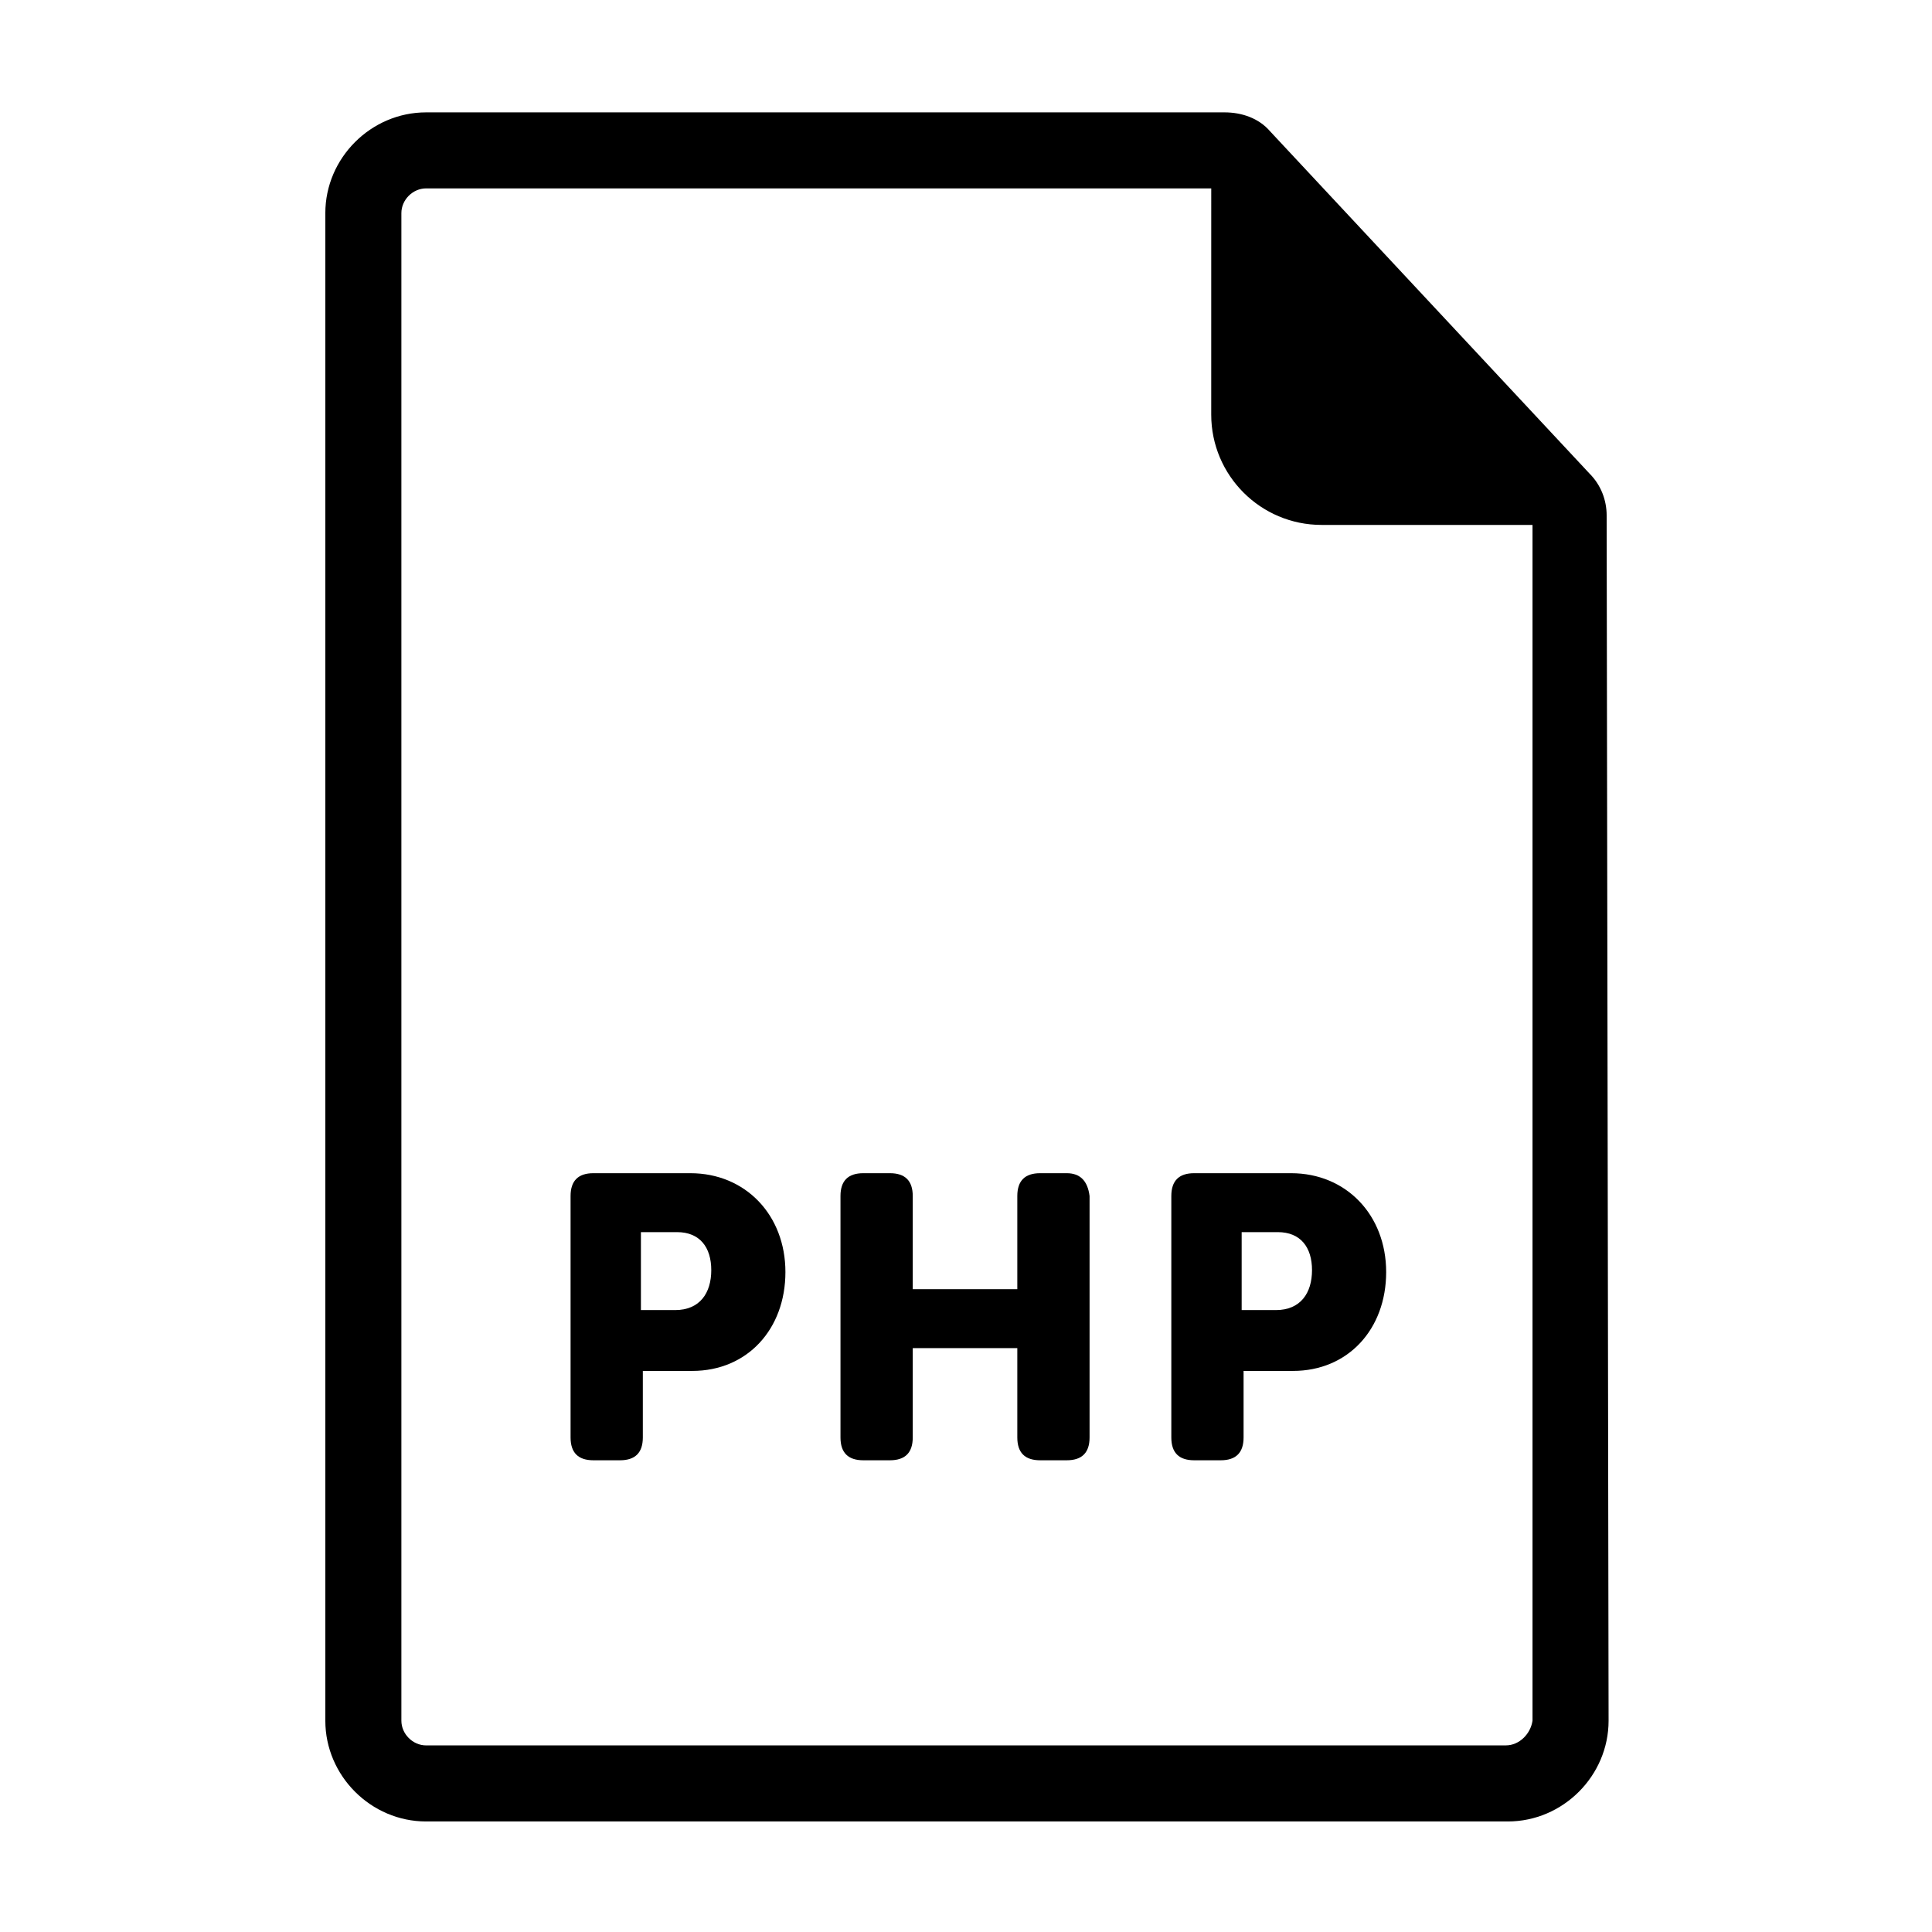
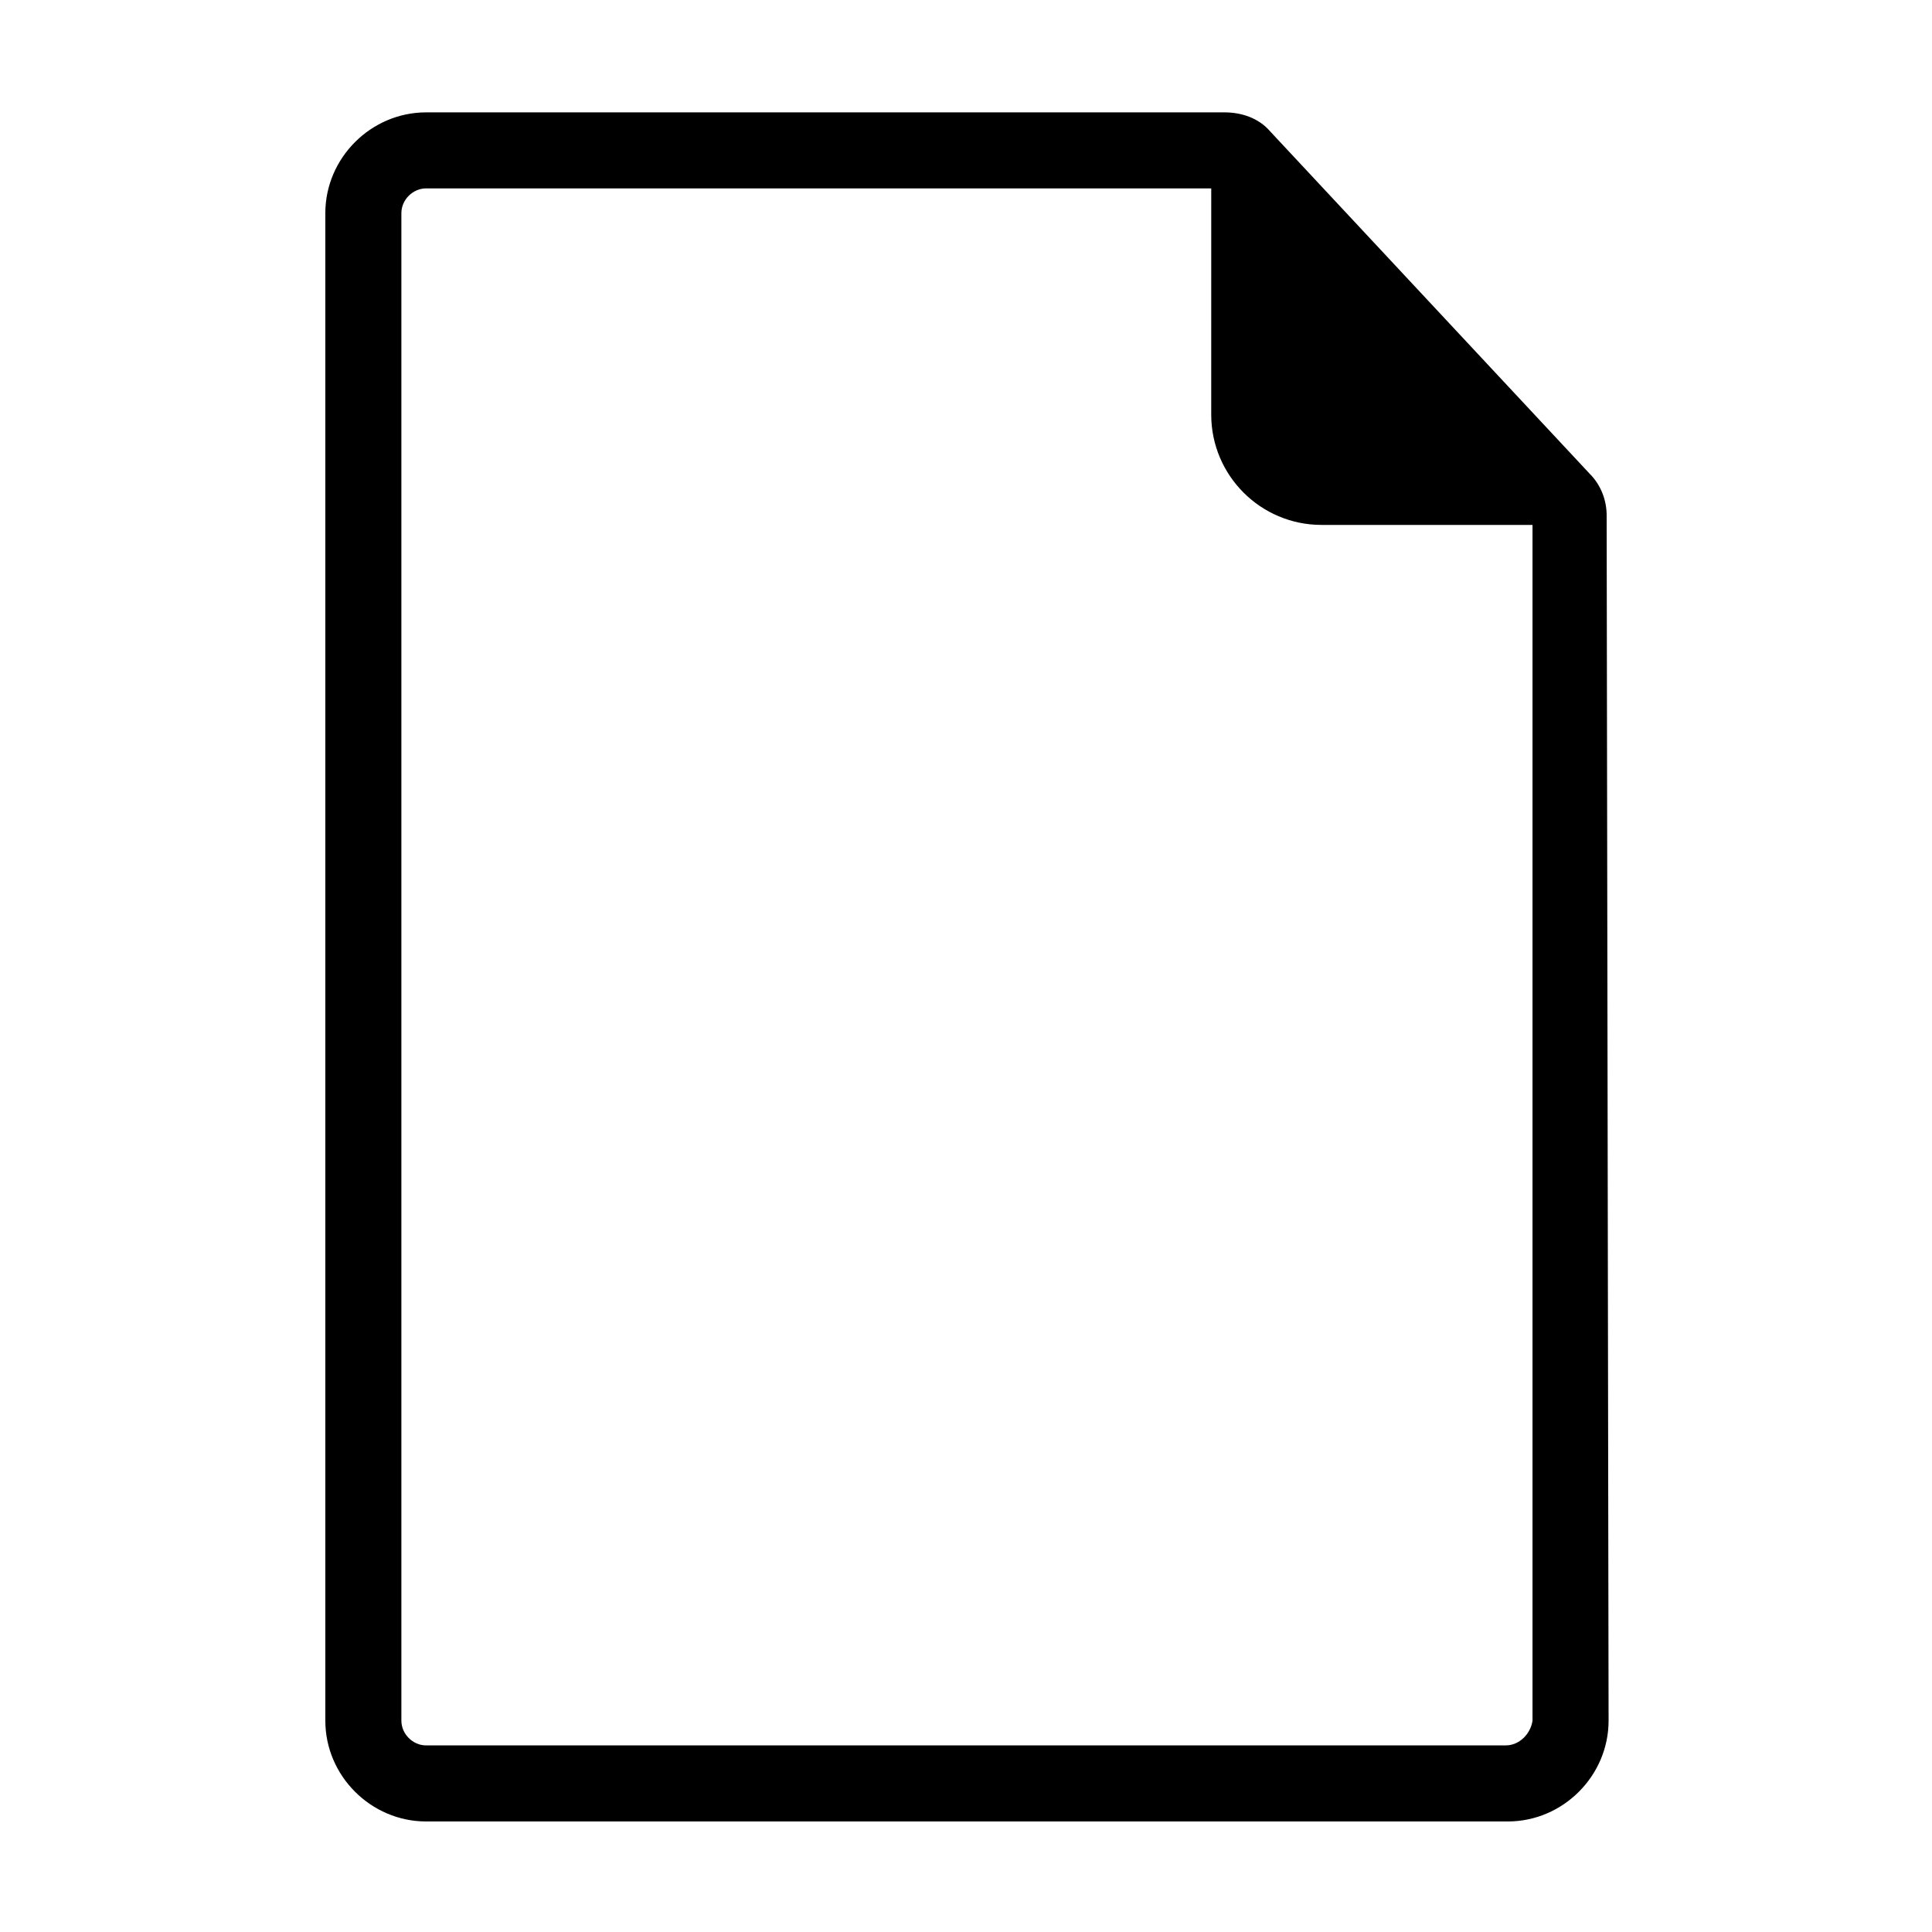
<svg xmlns="http://www.w3.org/2000/svg" fill="#000000" width="800px" height="800px" version="1.1" viewBox="144 144 512 512">
  <g>
    <path d="m569.78 280.59c0-4.031-1.512-8.062-4.535-11.082l-84.637-90.688c-3.023-3.527-7.559-5.039-12.09-5.039h-211.6c-14.609 0-26.703 12.09-26.703 26.703v399.52c0 14.609 12.09 26.703 26.703 26.703h286.67c14.609 0 26.703-12.09 26.703-26.703zm-26.699 325.96h-286.16c-3.527 0-6.551-3.023-6.551-6.551v-399.52c0-3.527 3.023-6.551 6.551-6.551h208.07l-0.004 59.957c0 16.121 13.098 29.223 29.223 29.223h55.922v316.89c-0.504 3.527-3.527 6.547-7.051 6.547z" />
-     <path d="m326.95 454.91h-25.695c-4.031 0-6.047 2.016-6.047 6.047v63.984c0 4.031 2.016 6.047 6.047 6.047h7.055c4.031 0 6.047-2.016 6.047-6.047v-17.633h13.098c14.609 0 24.688-11.082 24.688-26.199 0-15.117-10.582-26.199-25.191-26.199zm-4.031 36.273h-9.07v-20.656h9.574c6.047 0 9.07 4.031 9.07 10.078 0 6.043-3.023 10.578-9.574 10.578z" />
-     <path d="m426.7 454.91h-7.055c-4.031 0-6.047 2.016-6.047 6.047v24.688h-27.711v-24.688c0-4.031-2.016-6.047-6.047-6.047h-7.055c-4.031 0-6.047 2.016-6.047 6.047v63.984c0 4.031 2.016 6.047 6.047 6.047h7.055c4.031 0 6.047-2.016 6.047-6.047v-23.68h27.711v23.68c0 4.031 2.016 6.047 6.047 6.047h7.055c4.031 0 6.047-2.016 6.047-6.047v-63.984c-0.504-4.031-2.519-6.047-6.047-6.047z" />
-     <path d="m486.15 454.91h-25.691c-4.031 0-6.047 2.016-6.047 6.047v63.984c0 4.031 2.016 6.047 6.047 6.047h7.055c4.031 0 6.047-2.016 6.047-6.047v-17.633h13.098c14.609 0 24.688-11.082 24.688-26.199-0.004-15.117-10.582-26.199-25.195-26.199zm-4.027 36.273h-9.07v-20.656h9.574c6.047 0 9.07 4.031 9.07 10.078-0.004 6.043-3.027 10.578-9.574 10.578z" />
  </g>
</svg>